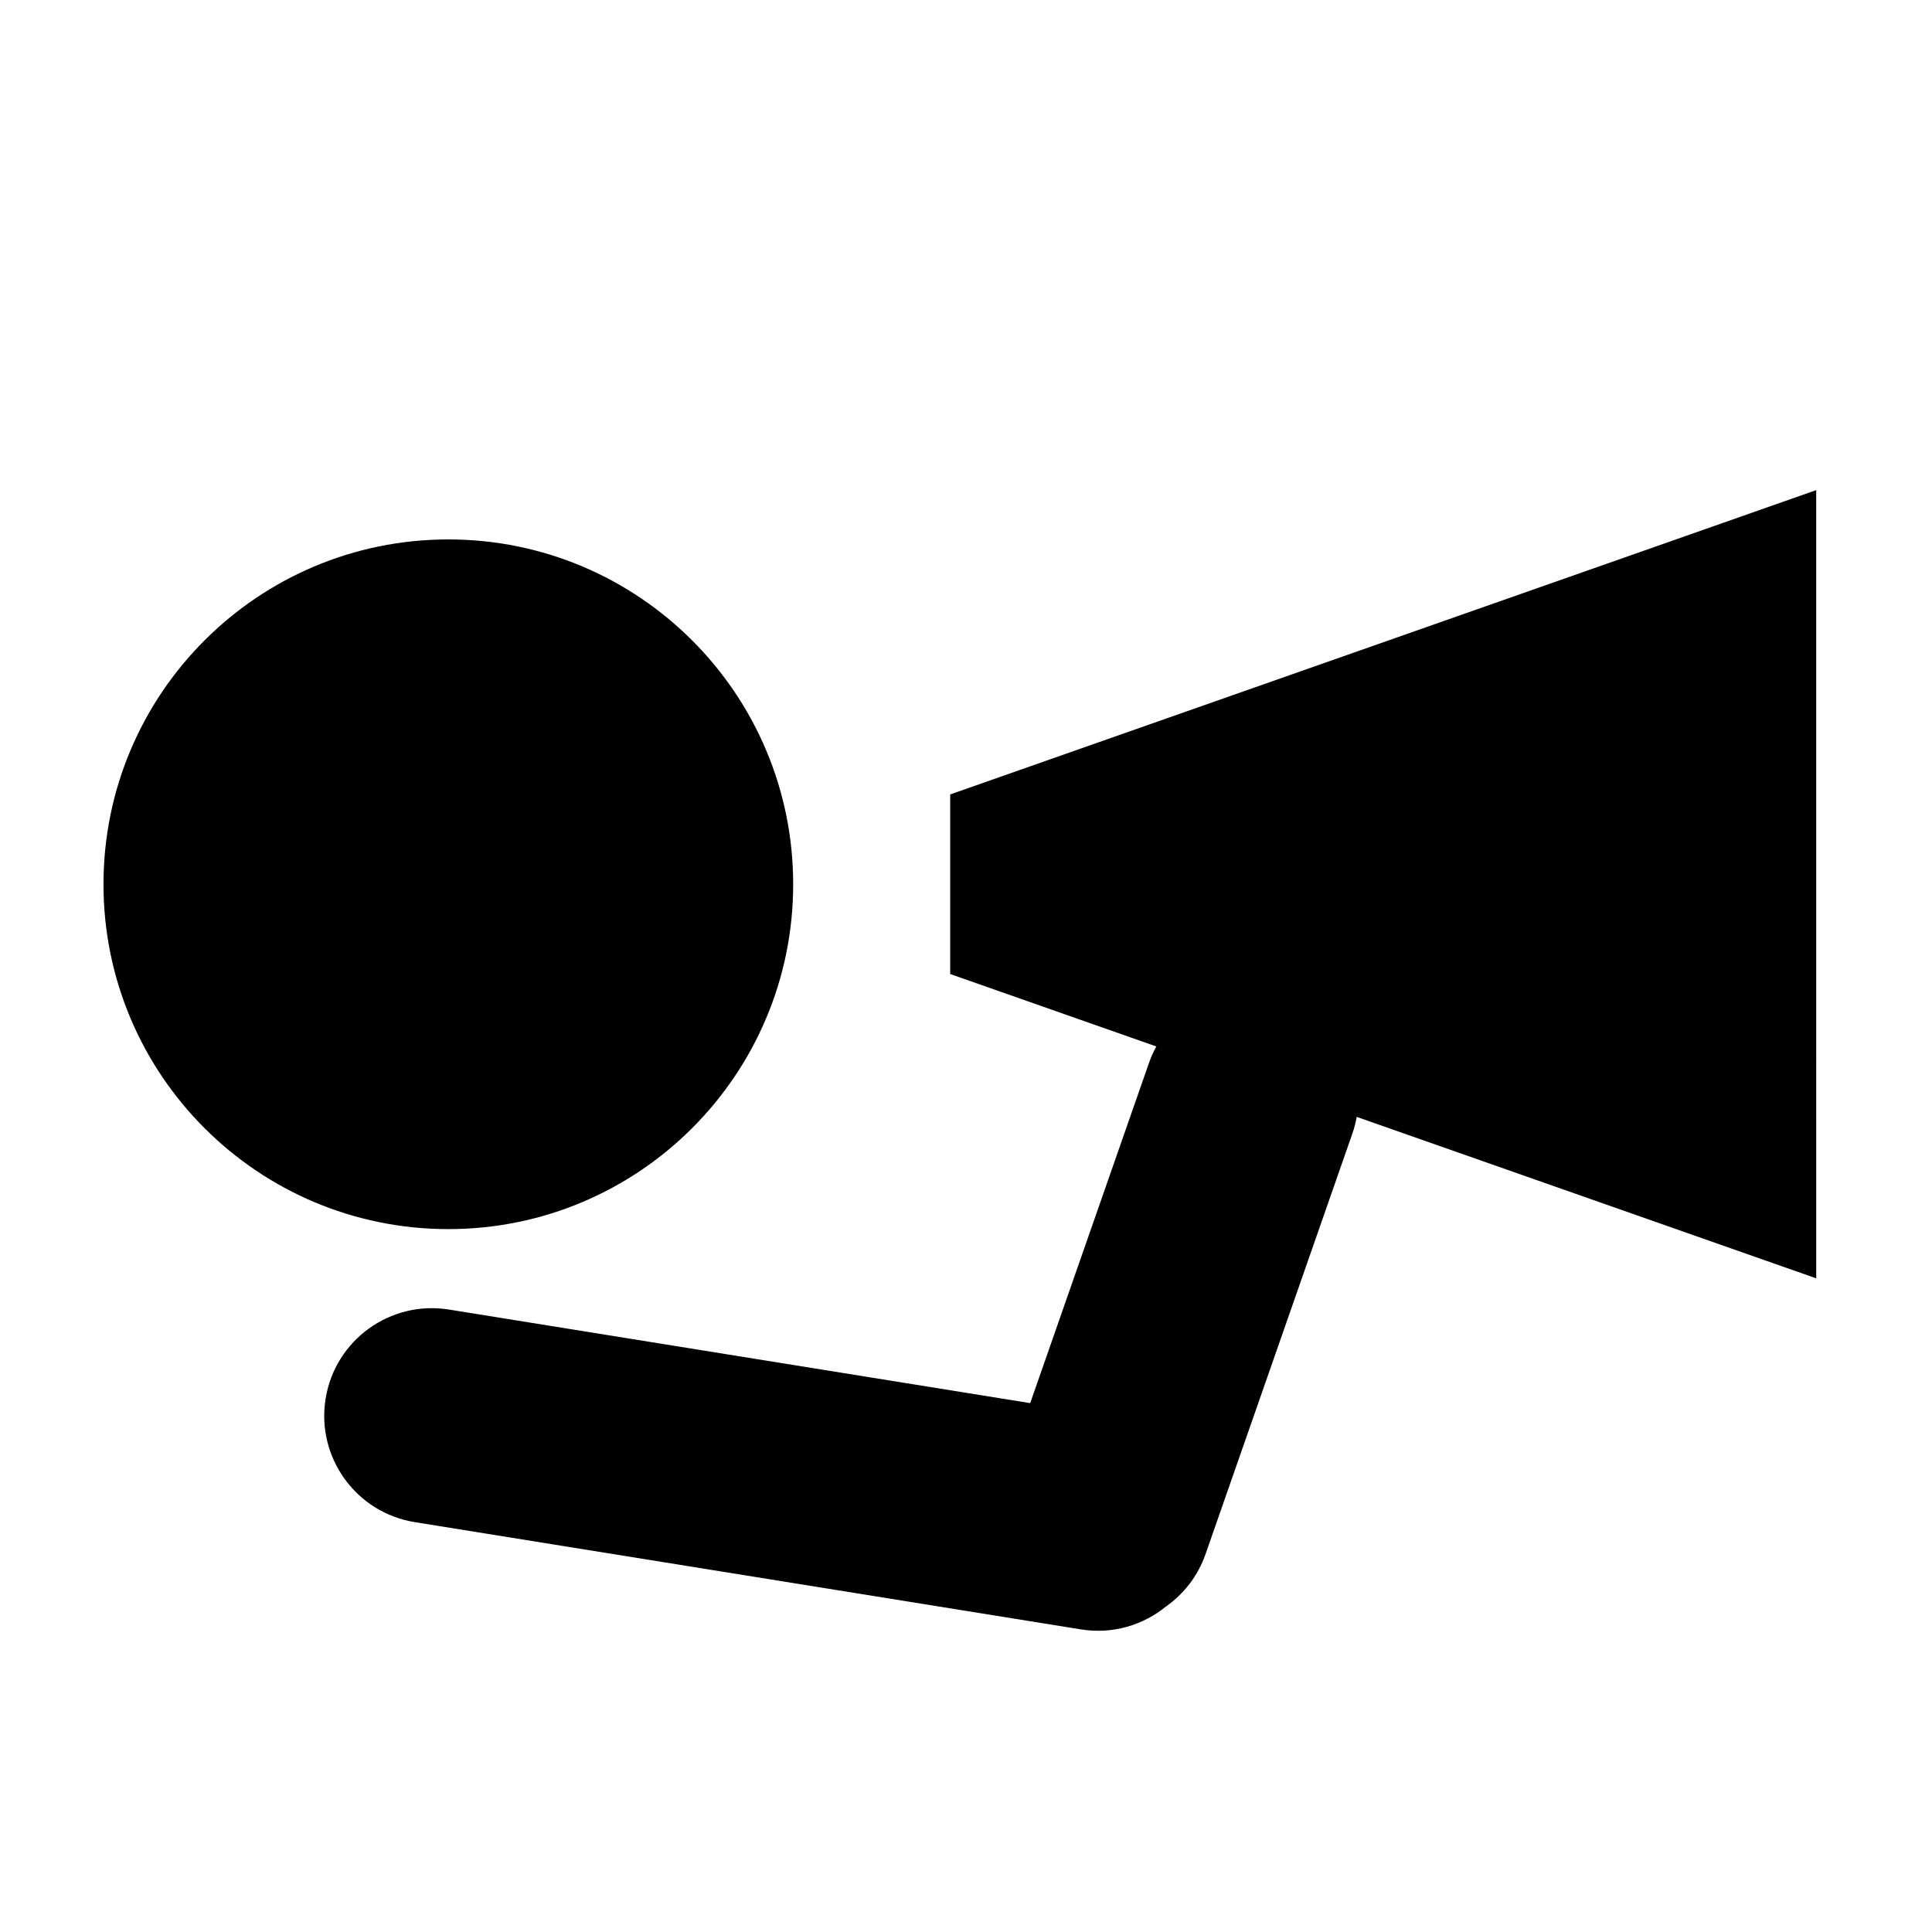
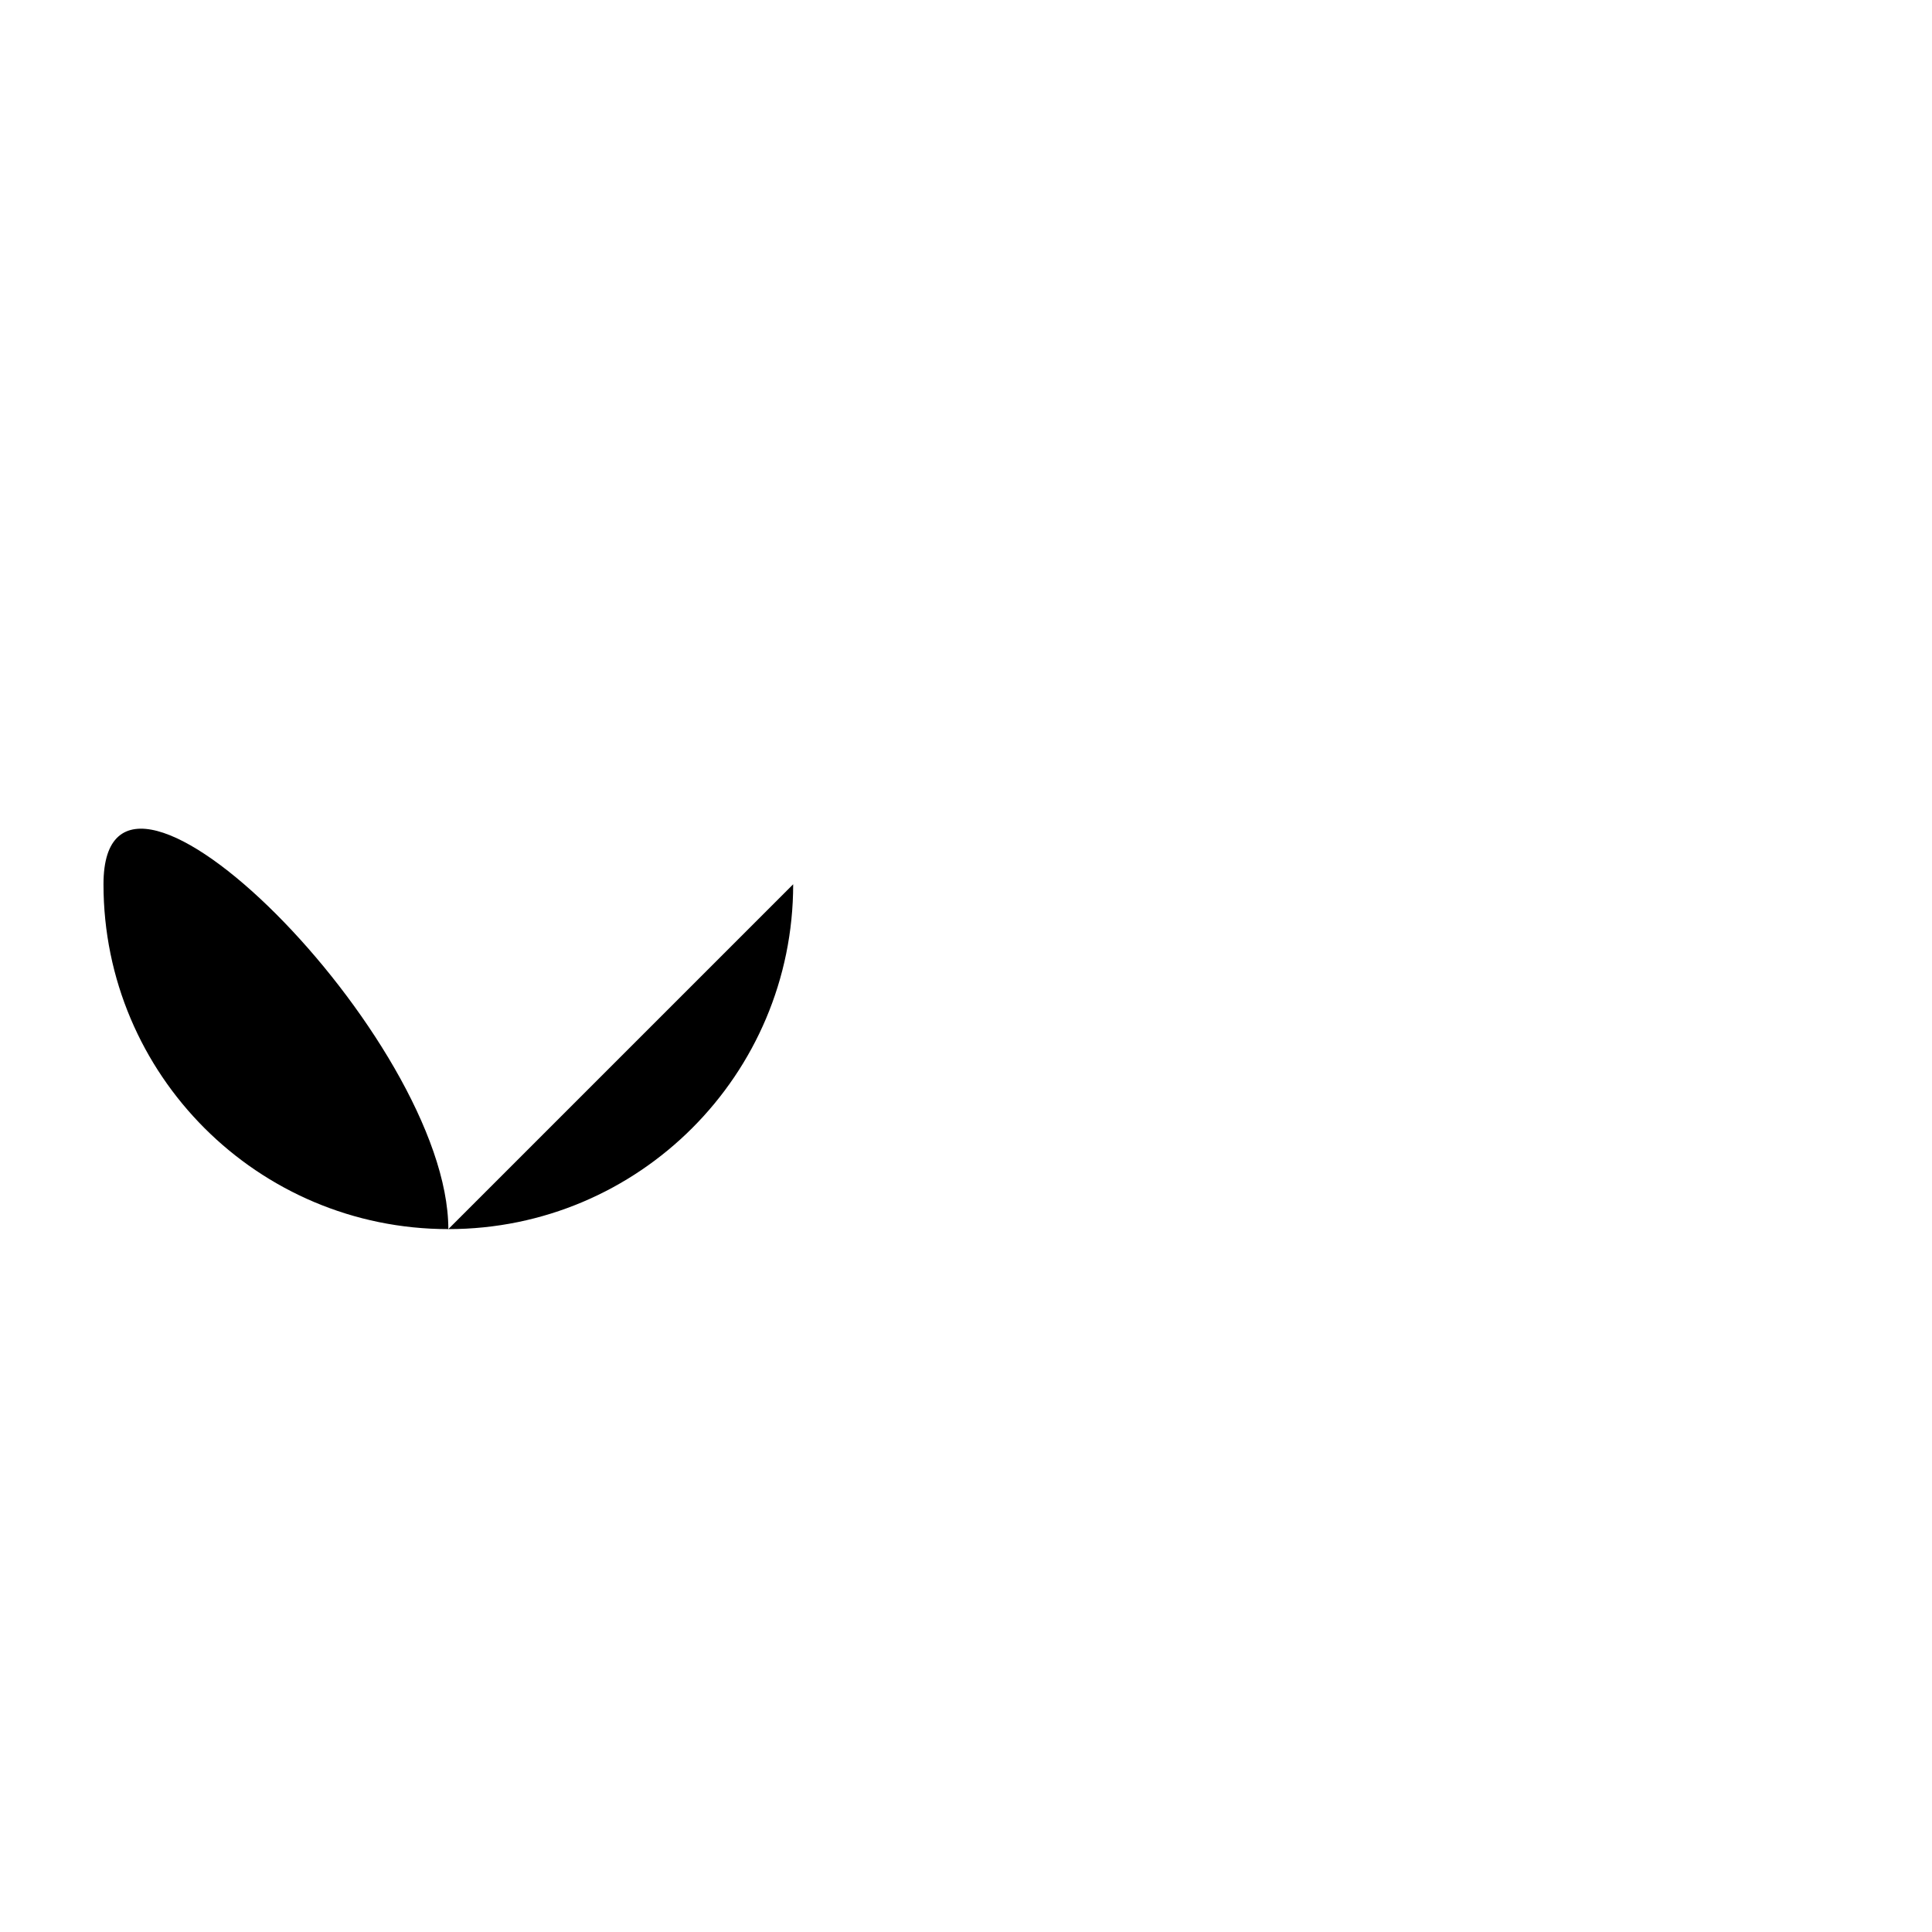
<svg xmlns="http://www.w3.org/2000/svg" fill="#000000" width="800px" height="800px" version="1.1" viewBox="144 144 512 512">
  <g>
-     <path d="m354.2 378.34c0 50.469-40.914 91.387-91.387 91.387s-91.387-40.918-91.387-91.387c0-50.473 40.914-91.387 91.387-91.387s91.387 40.914 91.387 91.387" />
-     <path d="m625.31 273.89-229.5 80.645v47.594l54.629 19.195c-0.715 1.324-1.367 2.699-1.879 4.172l-31.547 90.348-154.02-24.797c-15.559-2.504-30.199 8.074-32.703 23.633-2.504 15.559 8.074 30.199 23.633 32.703l176.55 28.426c8.383 1.352 16.48-1.125 22.574-6.106 4.672-3.309 8.402-8.031 10.434-13.844l38.949-111.55c0.5-1.43 0.84-2.875 1.109-4.324l121.78 42.789-0.004-208.88z" />
+     <path d="m354.2 378.34c0 50.469-40.914 91.387-91.387 91.387s-91.387-40.918-91.387-91.387s91.387 40.914 91.387 91.387" />
  </g>
</svg>